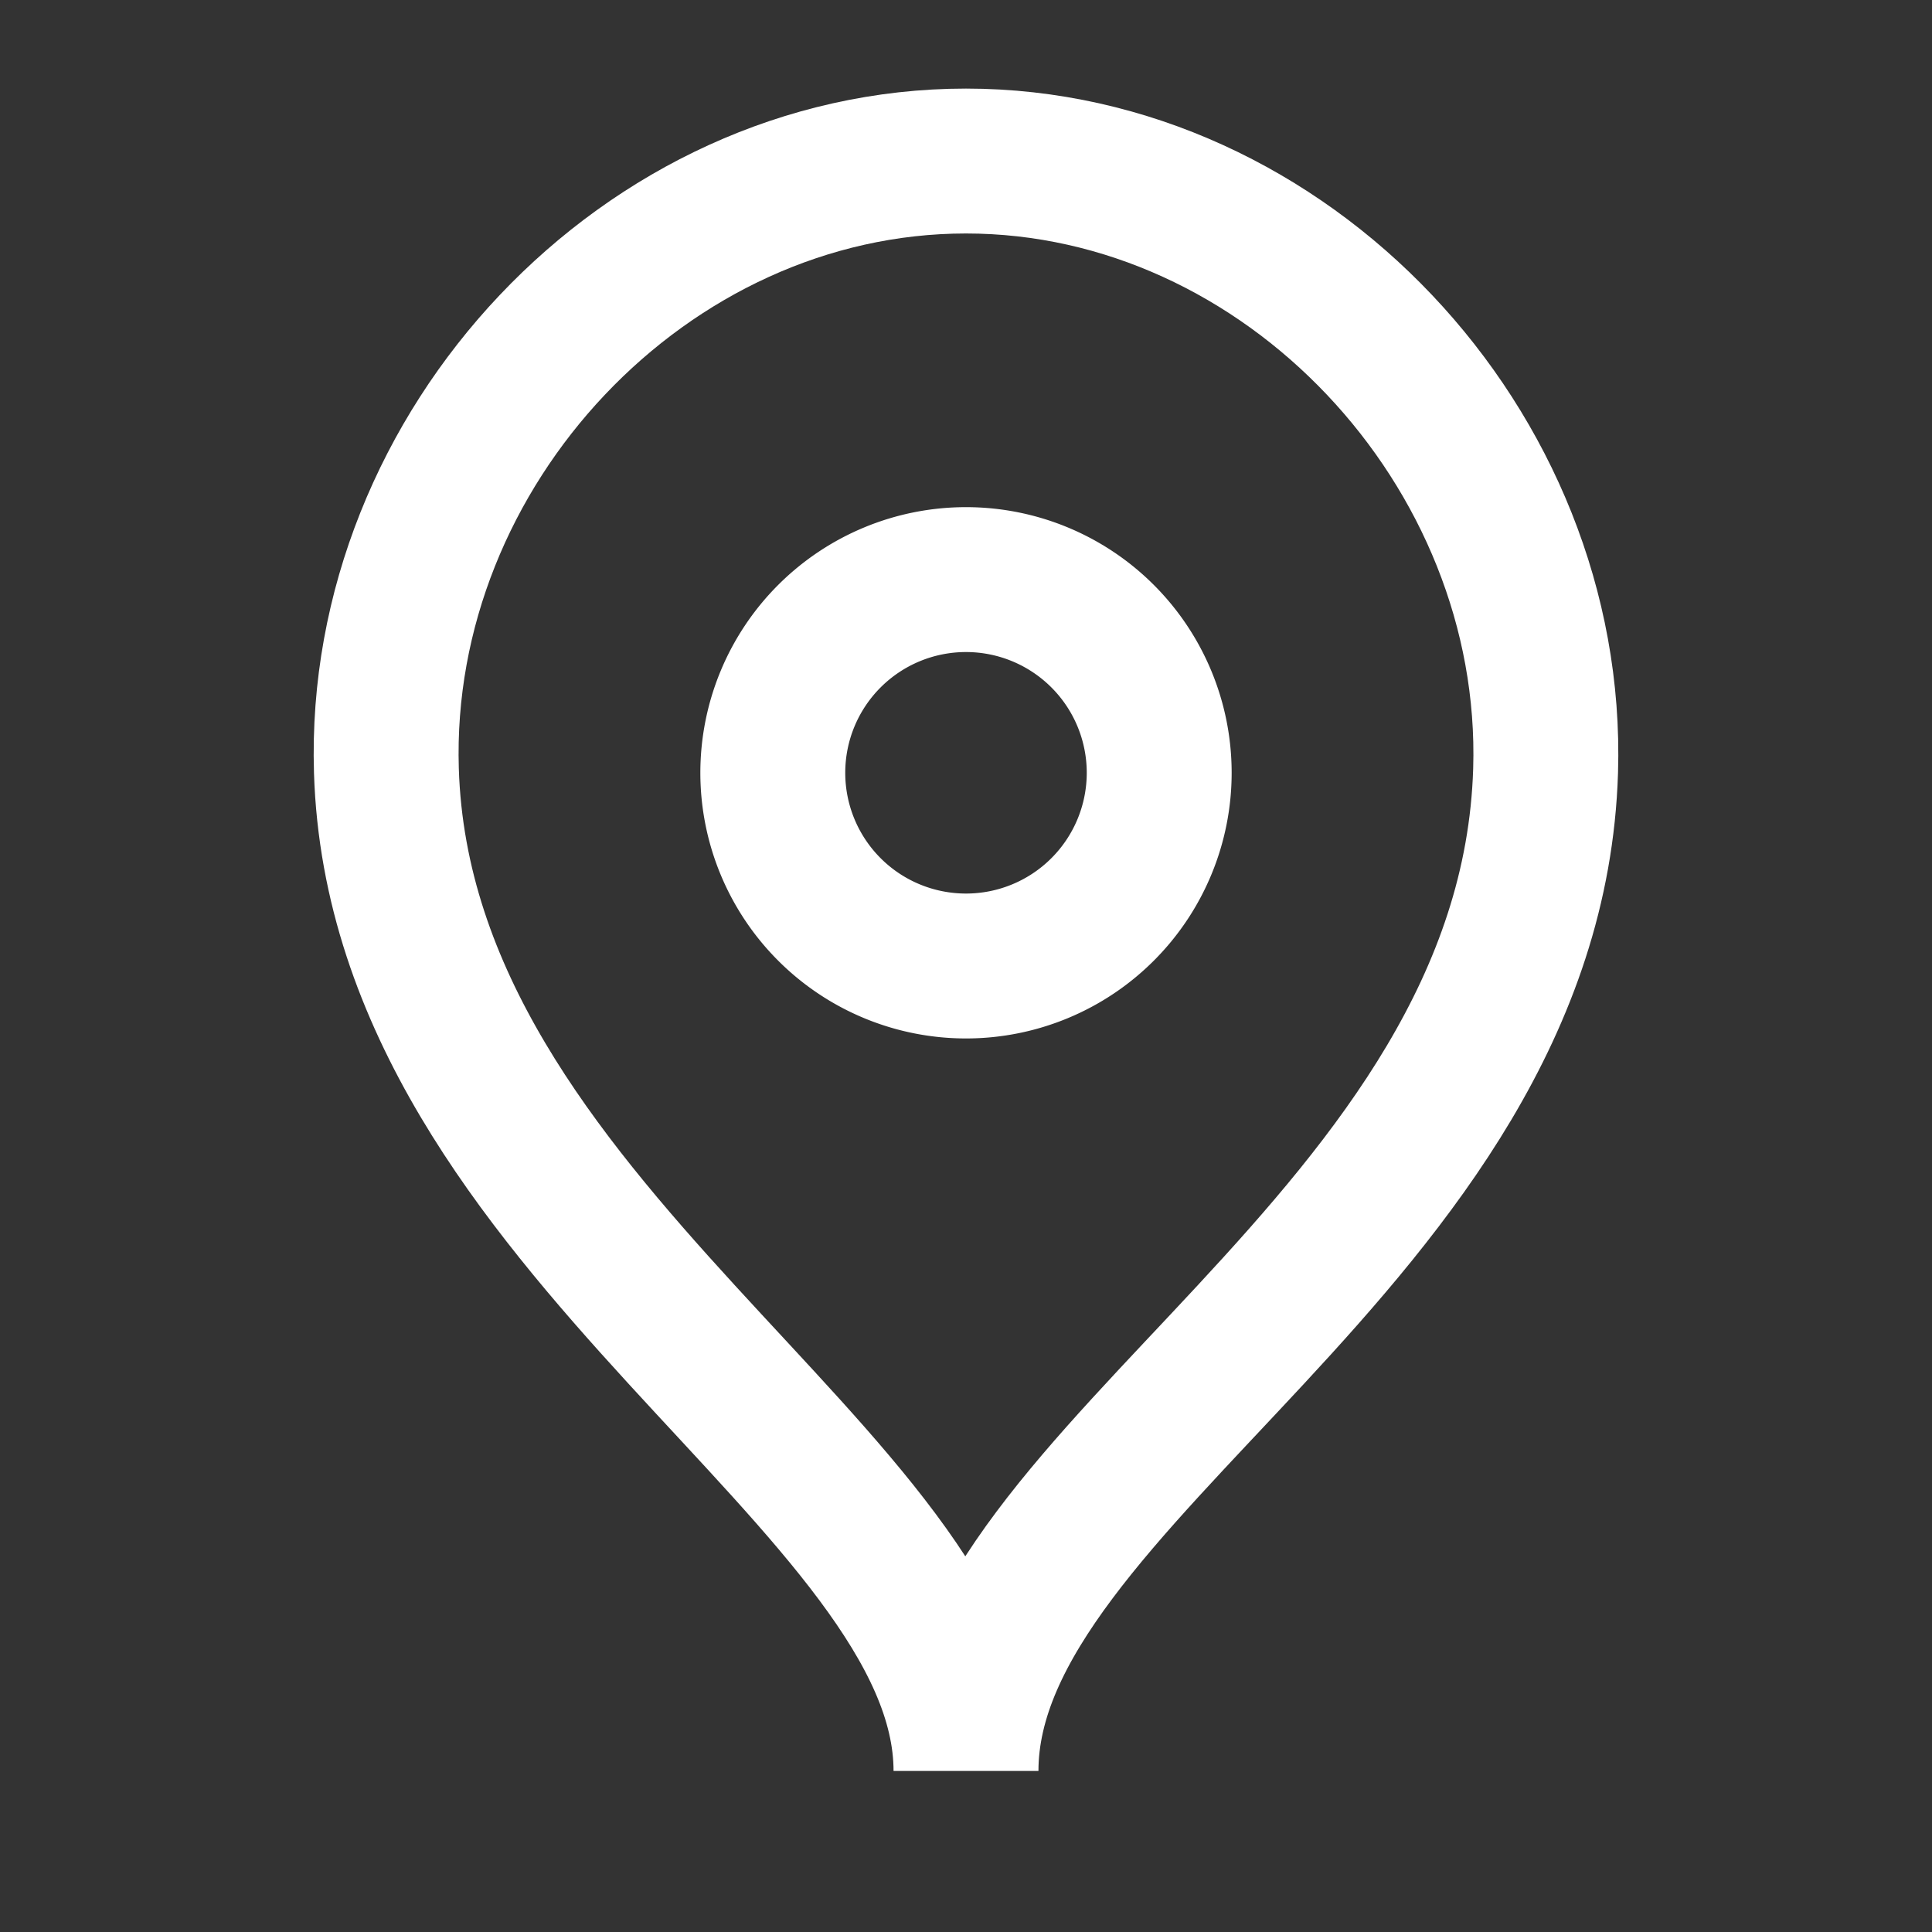
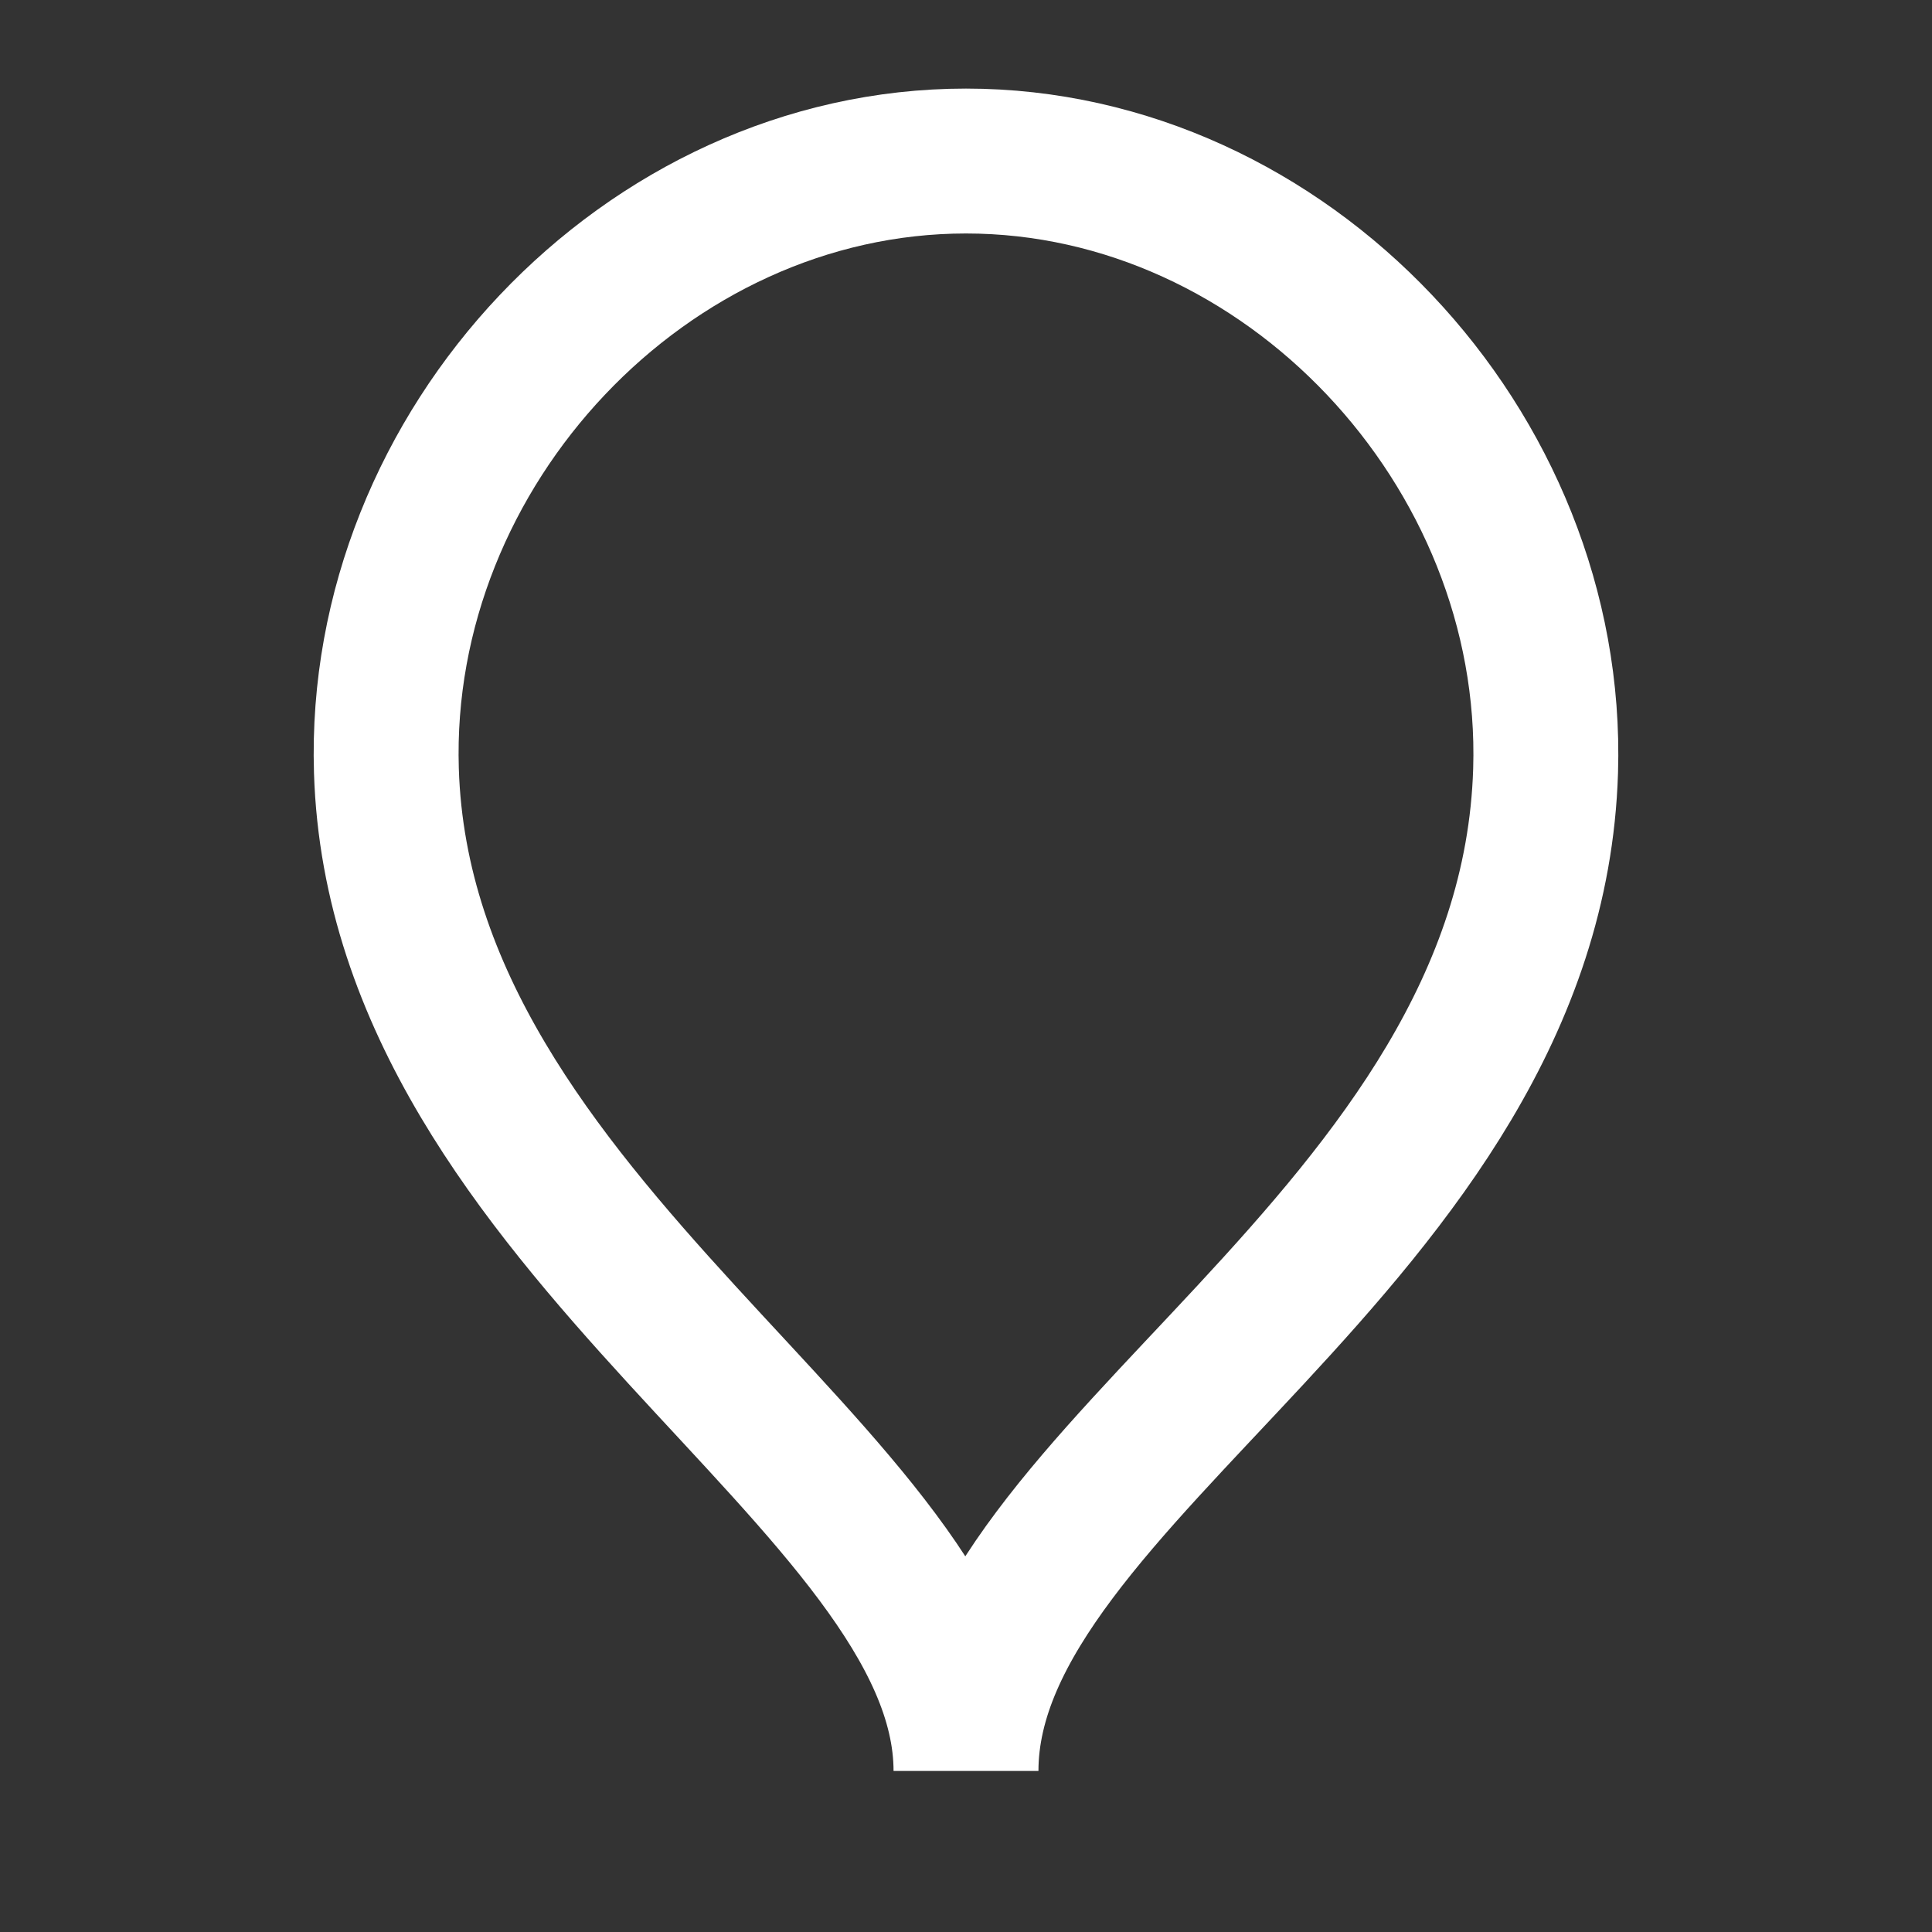
<svg xmlns="http://www.w3.org/2000/svg" width="20" height="20" fill="none">
  <rect width="100%" height="100%" fill="#333333" stroke="none" />
-   <path stroke="#fff" stroke-linecap="round" stroke-linejoin="round" stroke-width="1.5" d="M12 8a2 2 0 1 0-4 0 2 2 0 0 0 4 0Z" clip-rule="evenodd" />
  <path stroke="#fff" stroke-linecap="round" stroke-width="1.5" d="M10 18.333c0-3.002-5.853-5.599-6-10.355-.104-3.34 2.685-6.311 6-6.311 3.313 0 6.102 2.972 6 6.311-.149 4.854-6 7.273-6 10.355Z" clip-rule="evenodd" />
</svg>